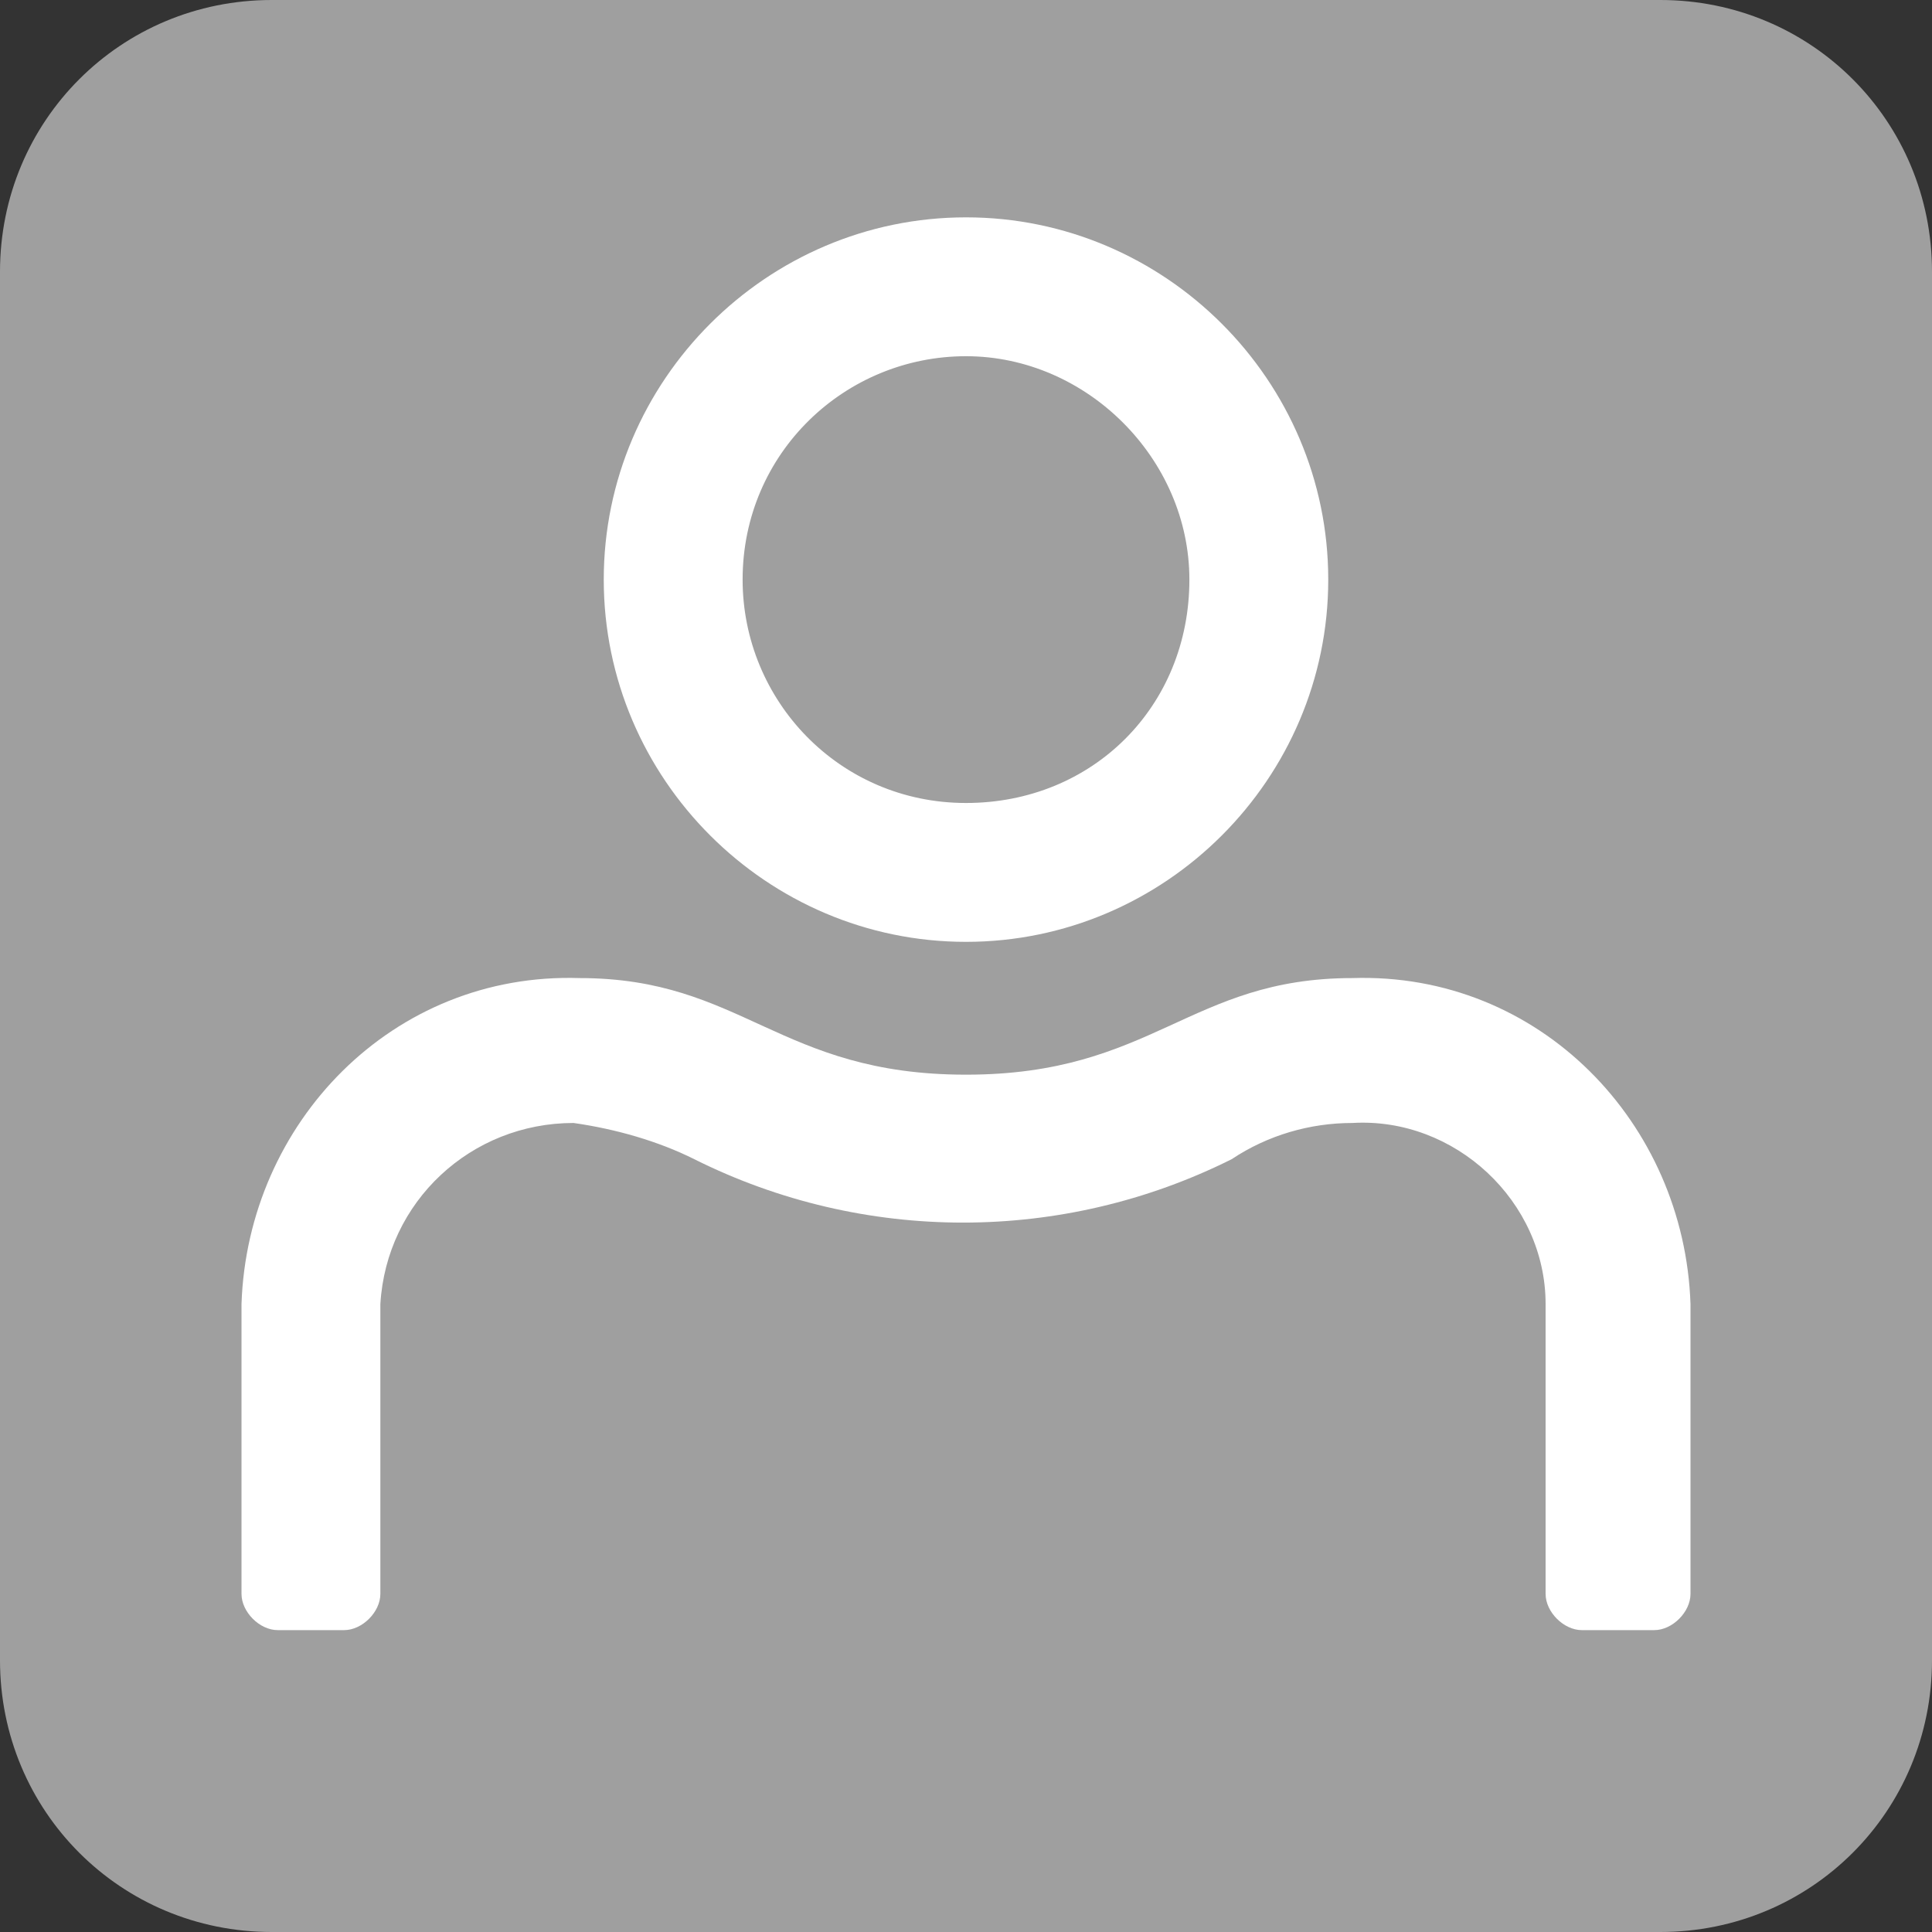
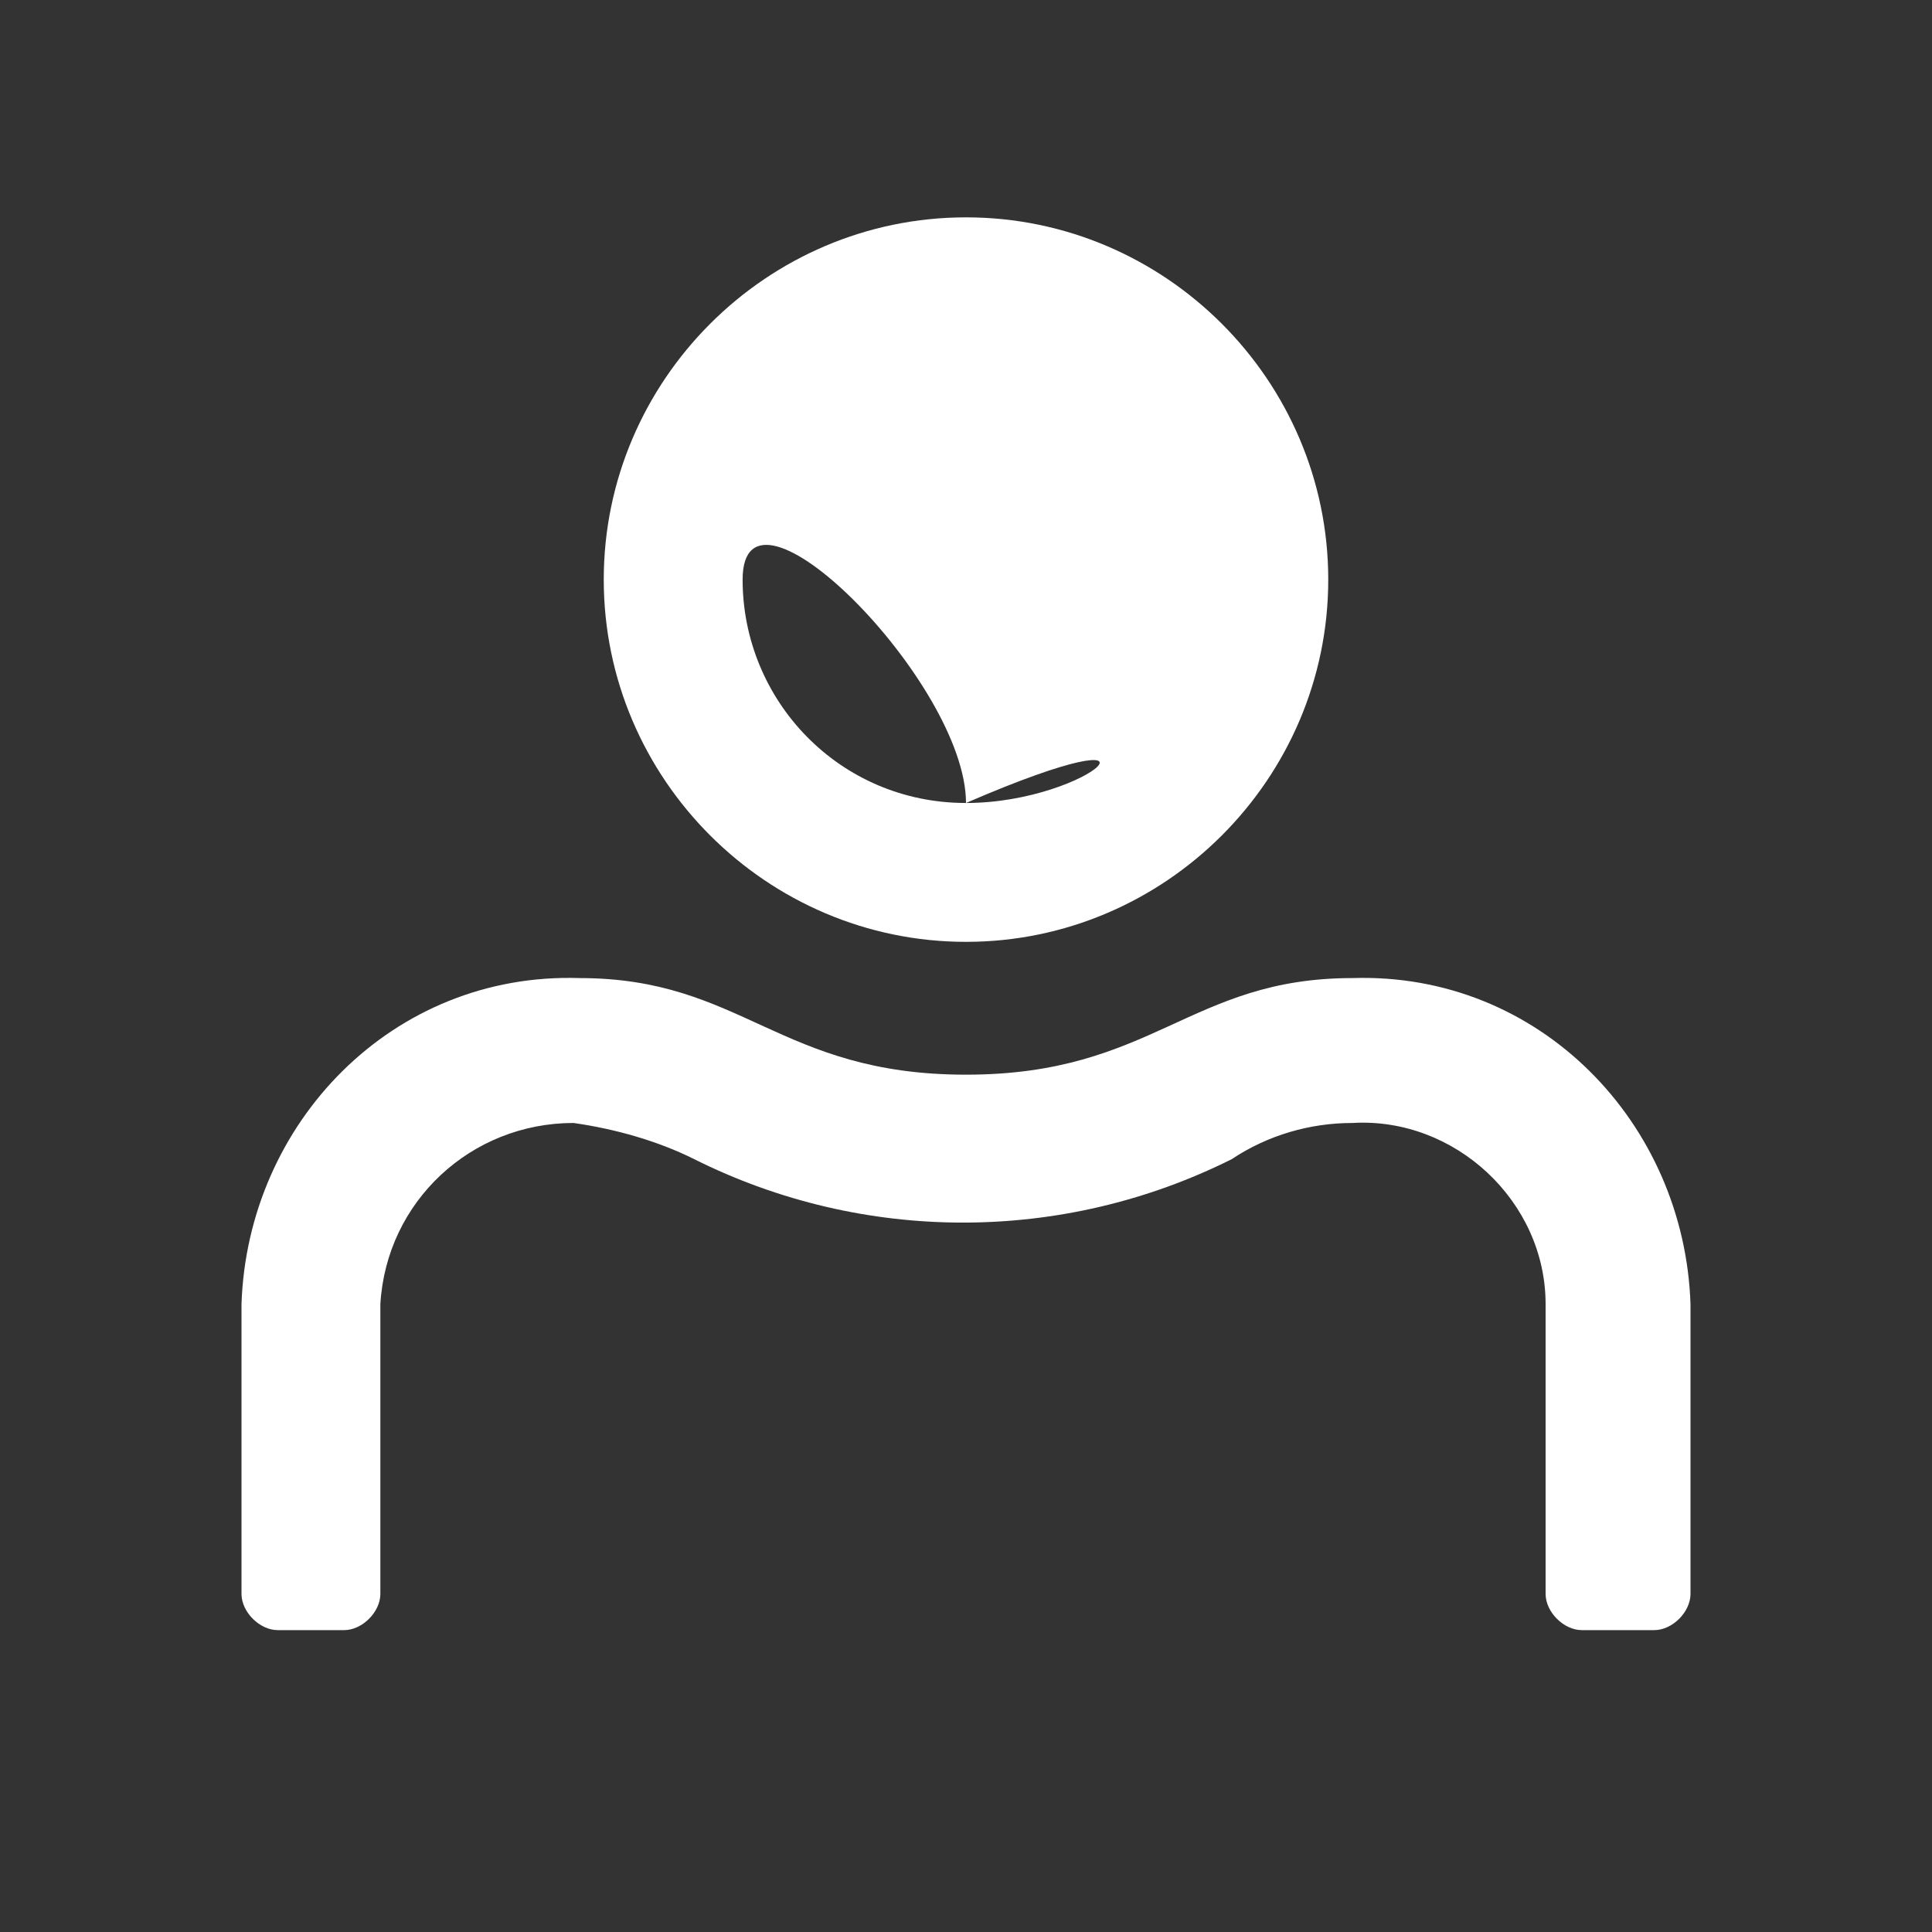
<svg xmlns="http://www.w3.org/2000/svg" width="32" height="32" viewBox="0 0 32 32">
  <rect x="0" y="0" width="32" height="32" fill="#333333" stroke="none" />
  <defs>
    <style>
      .cls-1 {
        fill: #9f9f9f;
      }

      .cls-2 {
        fill: #fff;
      }
    </style>
  </defs>
  <title>Asset 1@2x</title>
  <g id="Layer_2" data-name="Layer 2">
    <g id="Layer_1-2" data-name="Layer 1">
-       <path class="cls-1" d="M27.5,0h-23C2,0,0,2,0,4.5v23C0,30,2,32,4.5,32h23c2.5,0,4.5-2,4.5-4.5v-23C32,2,30,0,27.5,0z" />
-       <path class="cls-2" d="M16,3.6c-3.3,0-6,2.7-6,6s2.7,6,6,6s6-2.7,6-6S19.3,3.6,16,3.6L16,3.6z M16,13.3c-2.1,0-3.7-1.7-3.7-3.7c0-2.1,1.7-3.7,3.7-3.7s3.7,1.7,3.7,3.7l0,0C19.7,11.7,18.1,13.3,16,13.3z M28,21.6v4.8c0,0.3-0.3,0.6-0.6,0.6h-1.2c-0.3,0-0.6-0.3-0.6-0.6l0,0v-4.8c0-1.7-1.5-3.1-3.2-3c-0.7,0-1.4,0.2-2,0.6c-2.8,1.4-6.1,1.4-8.9,0c-0.6-0.3-1.3-0.5-2-0.6c-1.7,0-3.1,1.3-3.2,3v4.8c0,0.3-0.3,0.6-0.6,0.6H4.6C4.3,27,4,26.7,4,26.4l0,0v-4.8c0.1-3,2.5-5.5,5.6-5.4c2.7,0,3.3,1.6,6.4,1.6s3.7-1.6,6.4-1.6C25.5,16.1,27.9,18.6,28,21.6z" />
+       <path class="cls-2" d="M16,3.6c-3.3,0-6,2.7-6,6s2.7,6,6,6s6-2.7,6-6S19.3,3.6,16,3.6L16,3.6z M16,13.3c-2.1,0-3.7-1.7-3.7-3.7s3.7,1.7,3.7,3.7l0,0C19.7,11.7,18.1,13.3,16,13.3z M28,21.6v4.8c0,0.3-0.3,0.6-0.6,0.6h-1.2c-0.3,0-0.6-0.3-0.6-0.6l0,0v-4.8c0-1.7-1.5-3.1-3.2-3c-0.7,0-1.4,0.2-2,0.6c-2.8,1.4-6.1,1.4-8.9,0c-0.6-0.3-1.3-0.5-2-0.6c-1.7,0-3.1,1.3-3.2,3v4.8c0,0.3-0.3,0.6-0.6,0.6H4.6C4.3,27,4,26.7,4,26.4l0,0v-4.8c0.1-3,2.5-5.5,5.6-5.4c2.7,0,3.3,1.6,6.4,1.6s3.7-1.6,6.4-1.6C25.5,16.1,27.9,18.6,28,21.6z" />
    </g>
  </g>
</svg>